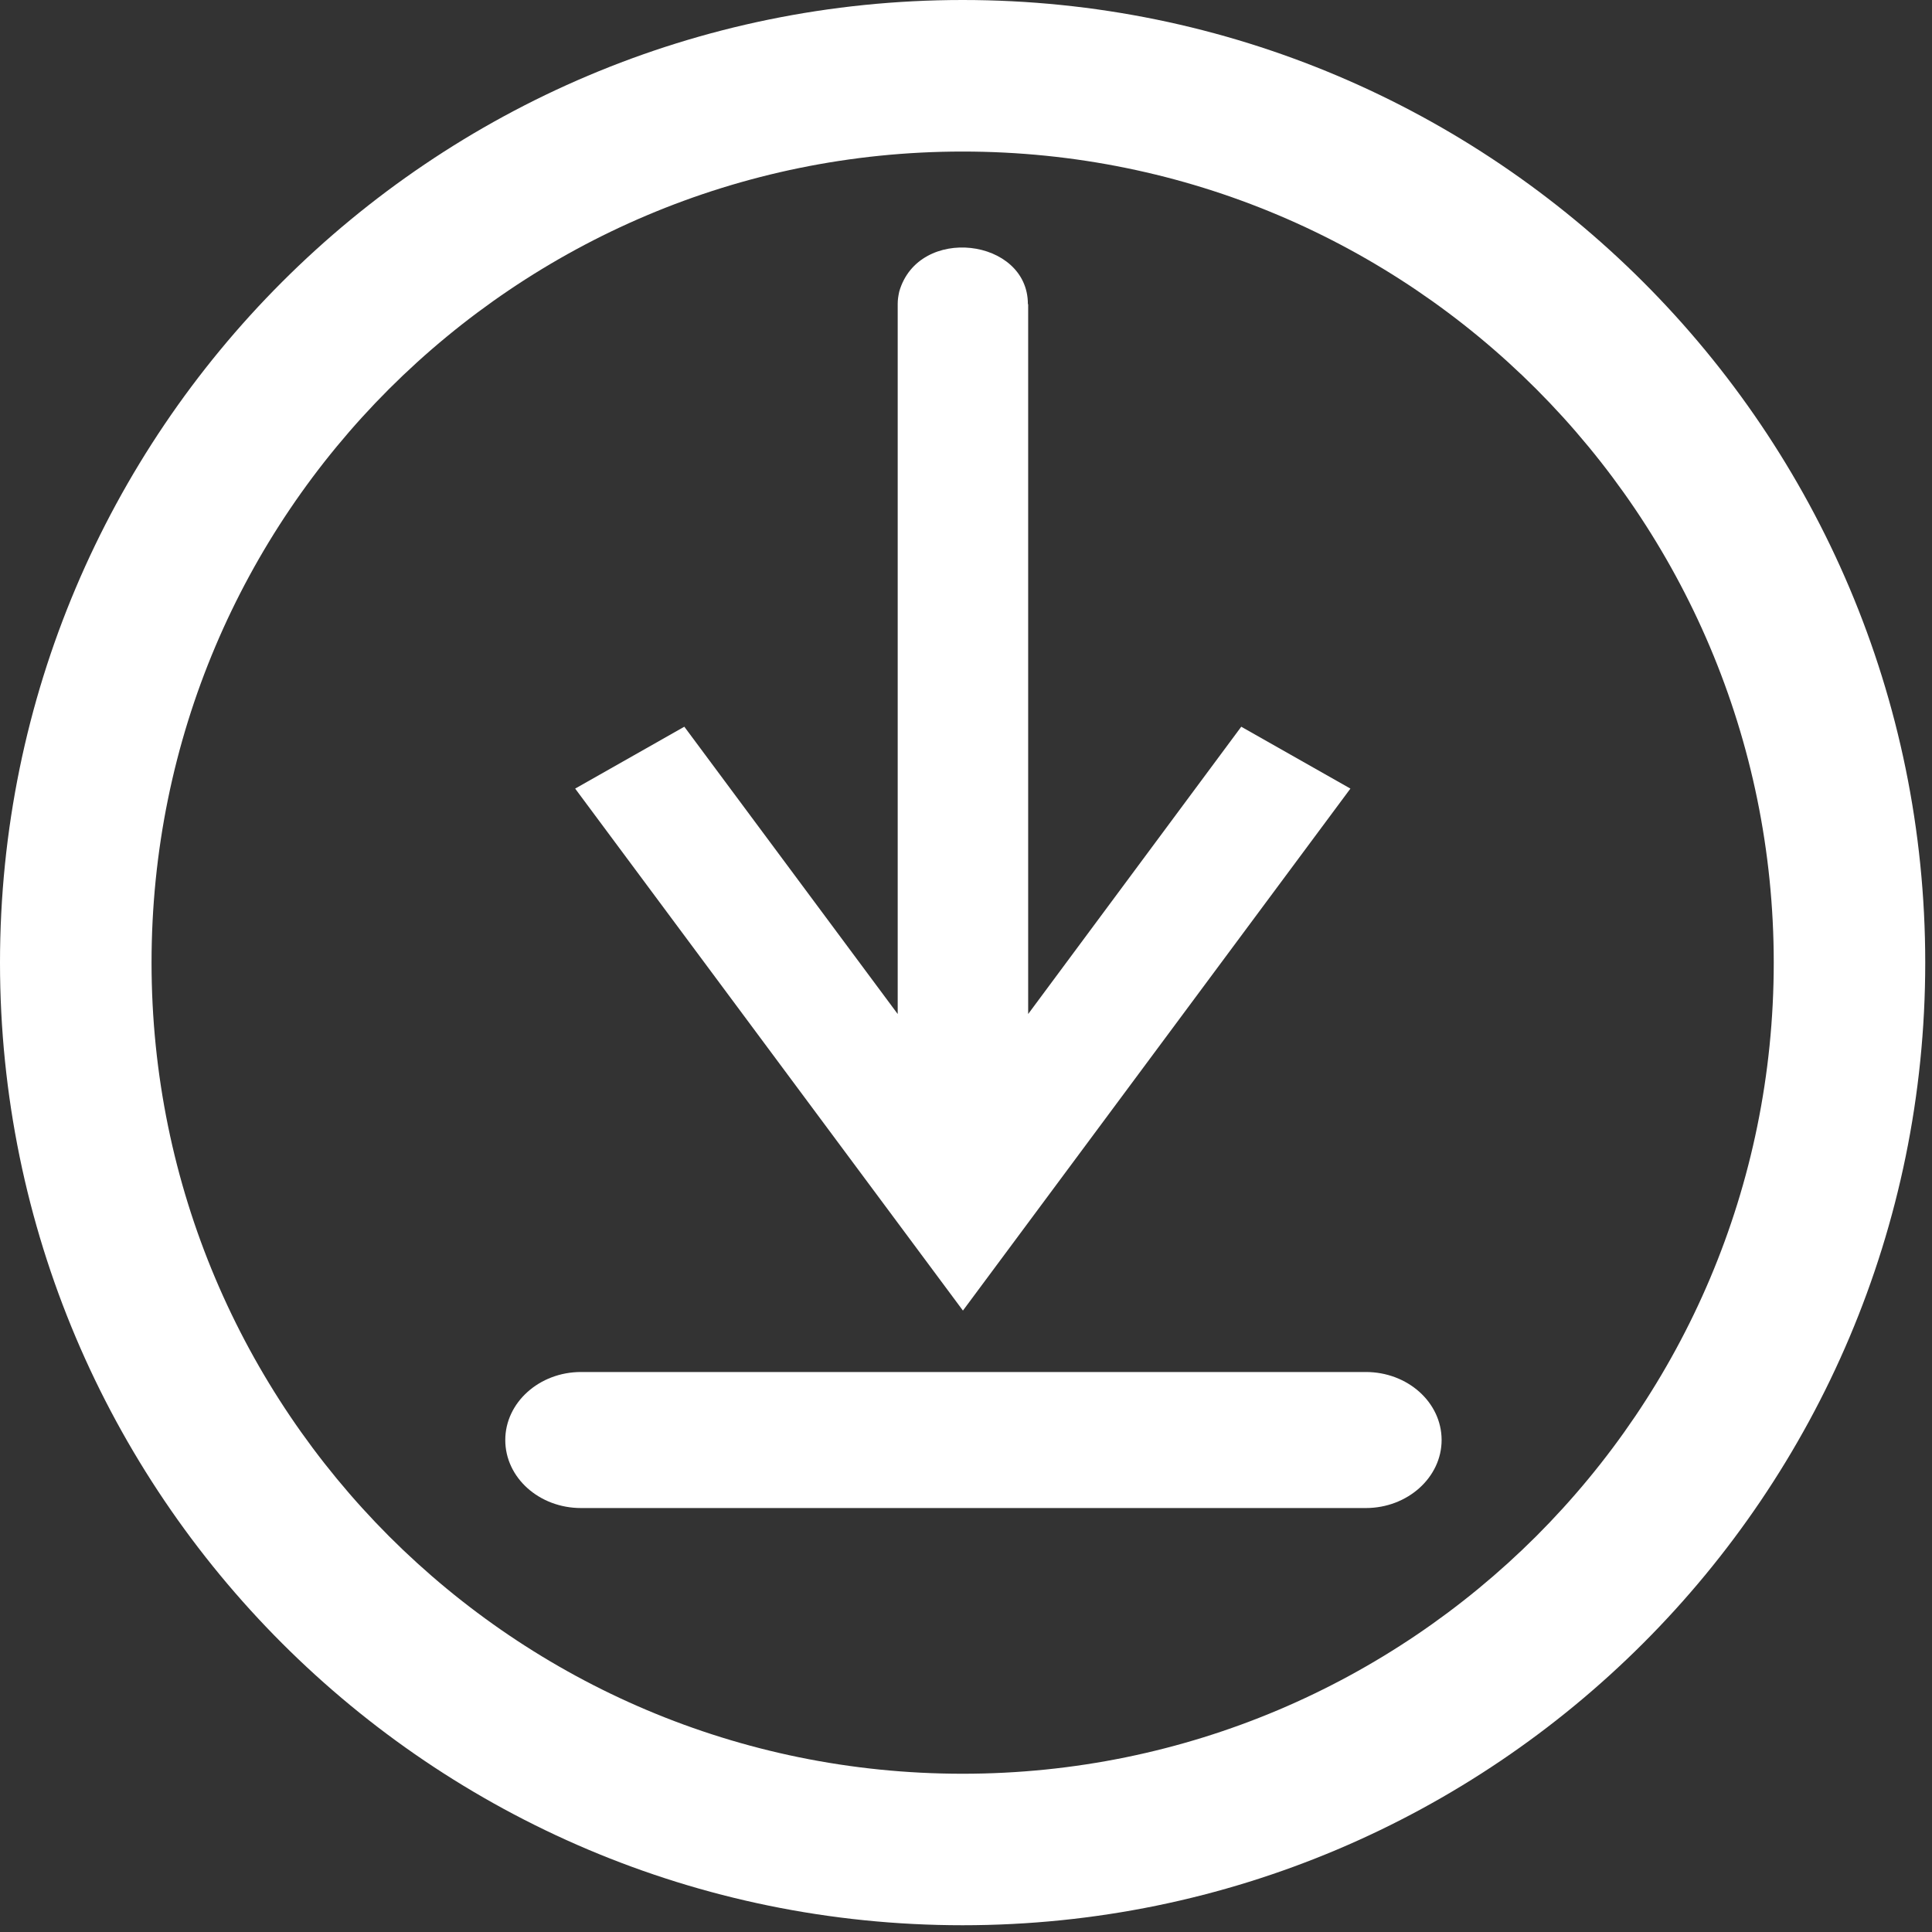
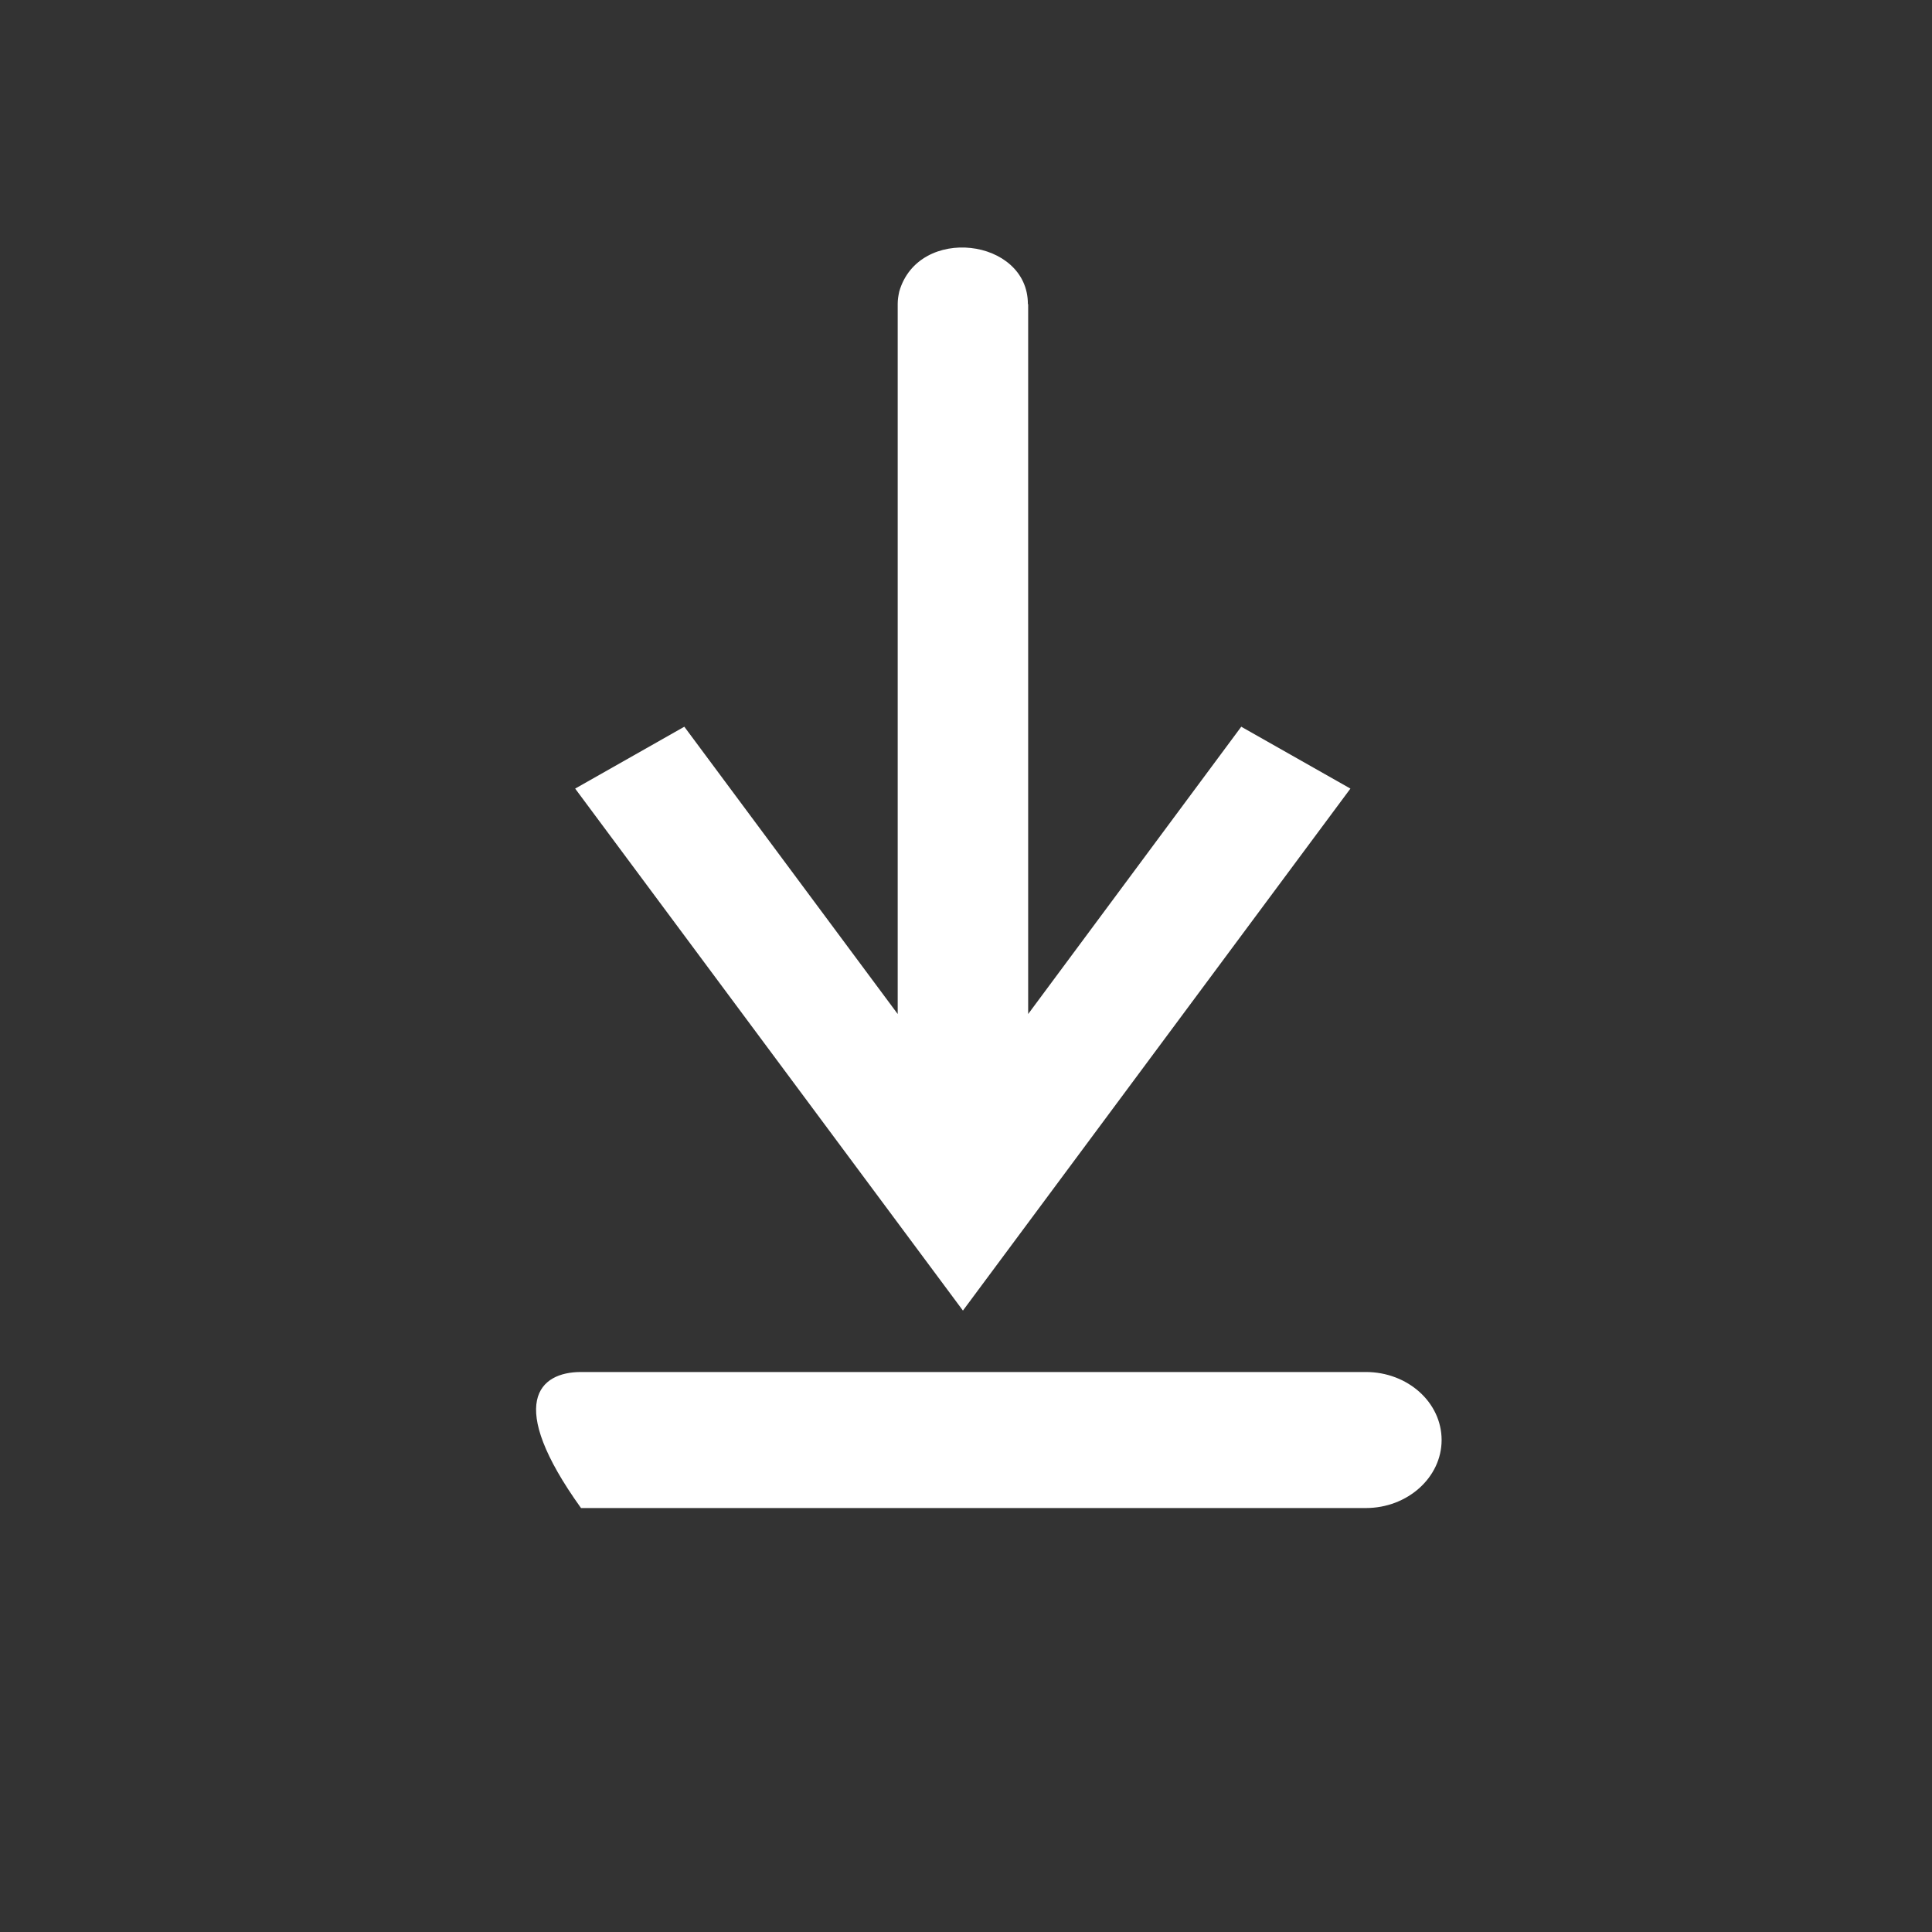
<svg xmlns="http://www.w3.org/2000/svg" width="34" height="34" viewBox="0 0 34 34" fill="none">
  <rect x="0" y="0" width="34" height="34" fill="#333333" stroke="none" />
-   <path d="M16.941 0C21.615 0 25.854 1.899 28.918 4.963C31.982 8.027 33.881 12.266 33.881 16.941C33.881 21.615 31.982 25.854 28.918 28.918C25.854 31.982 21.615 33.881 16.941 33.881C12.266 33.881 8.027 31.982 4.963 28.918C1.899 25.854 0 21.615 0 16.941C0 12.266 1.899 8.027 4.963 4.963C8.027 1.899 12.266 0 16.941 0ZM27.035 6.846C24.45 4.261 20.886 2.667 16.941 2.667C13.001 2.667 9.431 4.266 6.846 6.846C4.261 9.431 2.667 12.995 2.667 16.941C2.667 20.881 4.266 24.45 6.846 27.035C9.431 29.62 12.995 31.215 16.941 31.215C20.881 31.215 24.45 29.615 27.035 27.035C29.62 24.45 31.215 20.886 31.215 16.941C31.215 13.001 29.615 9.431 27.035 6.846Z" fill="white" />
  <path d="M18.089 5.35C18.089 4.191 16.163 3.952 15.825 5.132C15.809 5.209 15.798 5.269 15.798 5.35V17.845L12.043 12.789L10.122 13.878L16.946 23.064L23.765 13.878L21.844 12.789L18.094 17.845V5.356L18.089 5.35Z" fill="white" />
-   <path d="M10.225 26.539C9.49 26.539 8.892 26.006 8.892 25.342C8.892 24.683 9.49 24.145 10.225 24.145H24.036C24.771 24.145 25.37 24.678 25.37 25.342C25.37 26 24.771 26.539 24.036 26.539H10.225Z" fill="white" />
+   <path d="M10.225 26.539C8.892 24.683 9.49 24.145 10.225 24.145H24.036C24.771 24.145 25.37 24.678 25.37 25.342C25.37 26 24.771 26.539 24.036 26.539H10.225Z" fill="white" />
</svg>